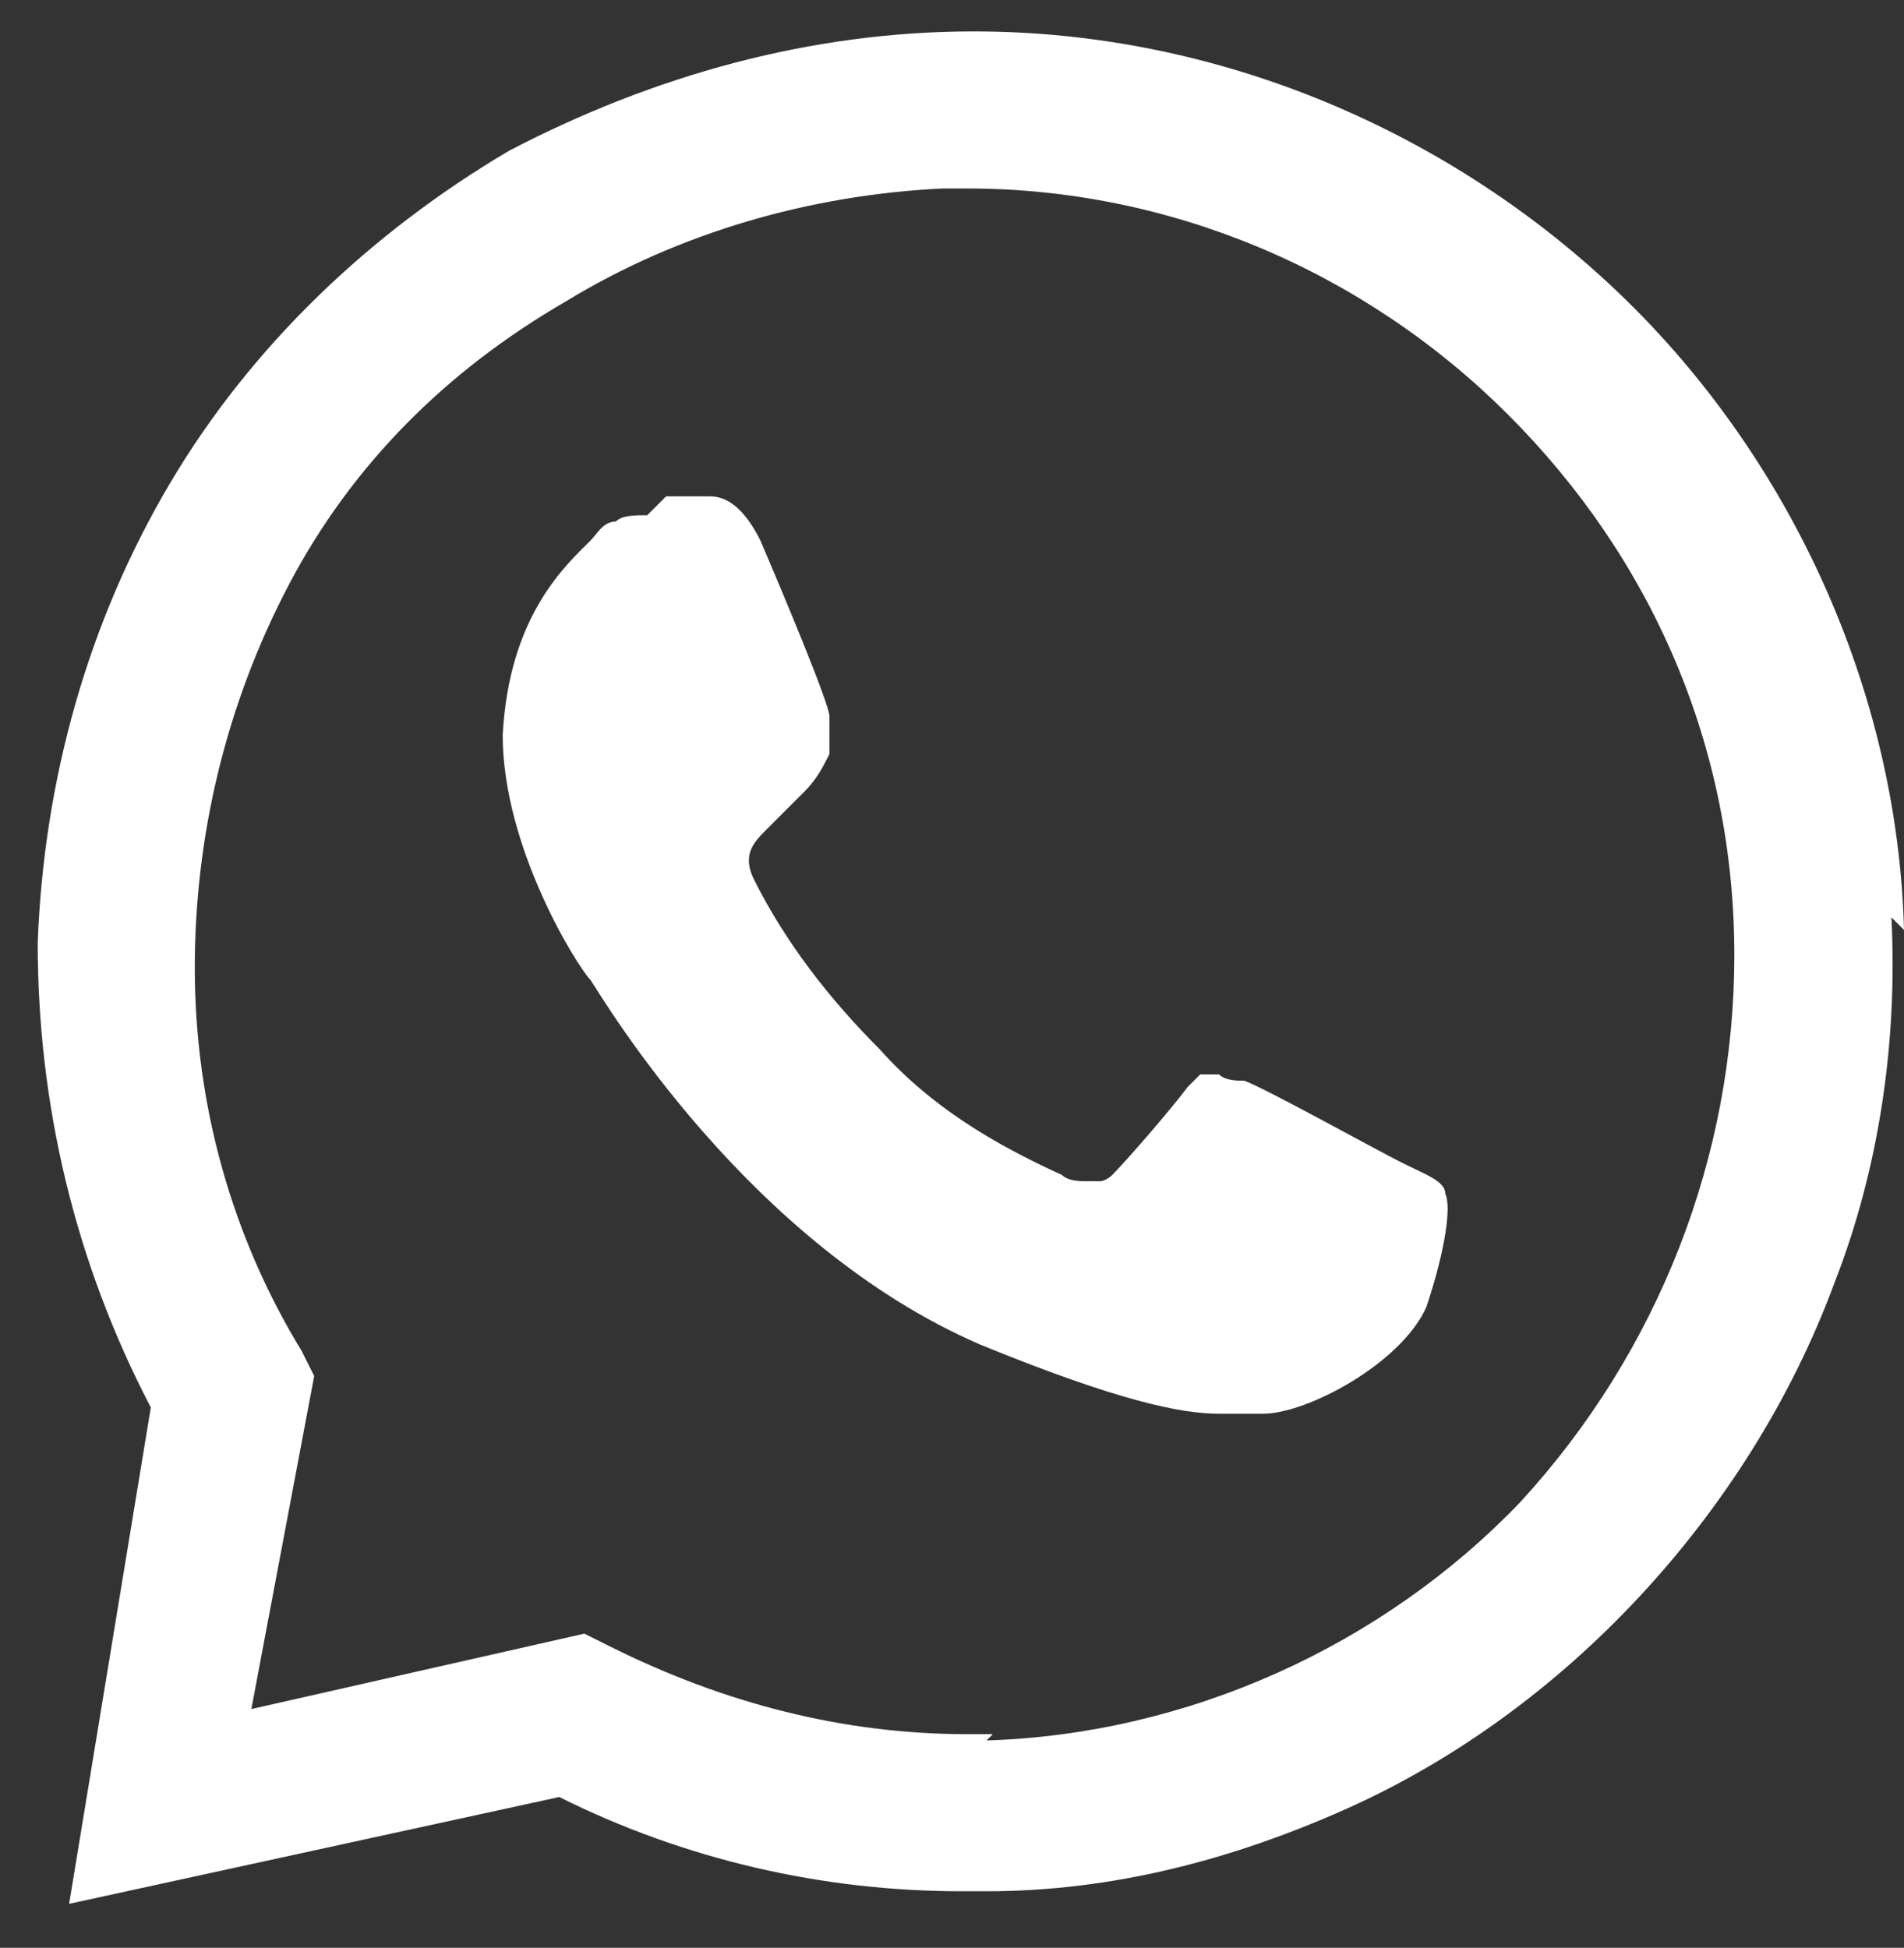
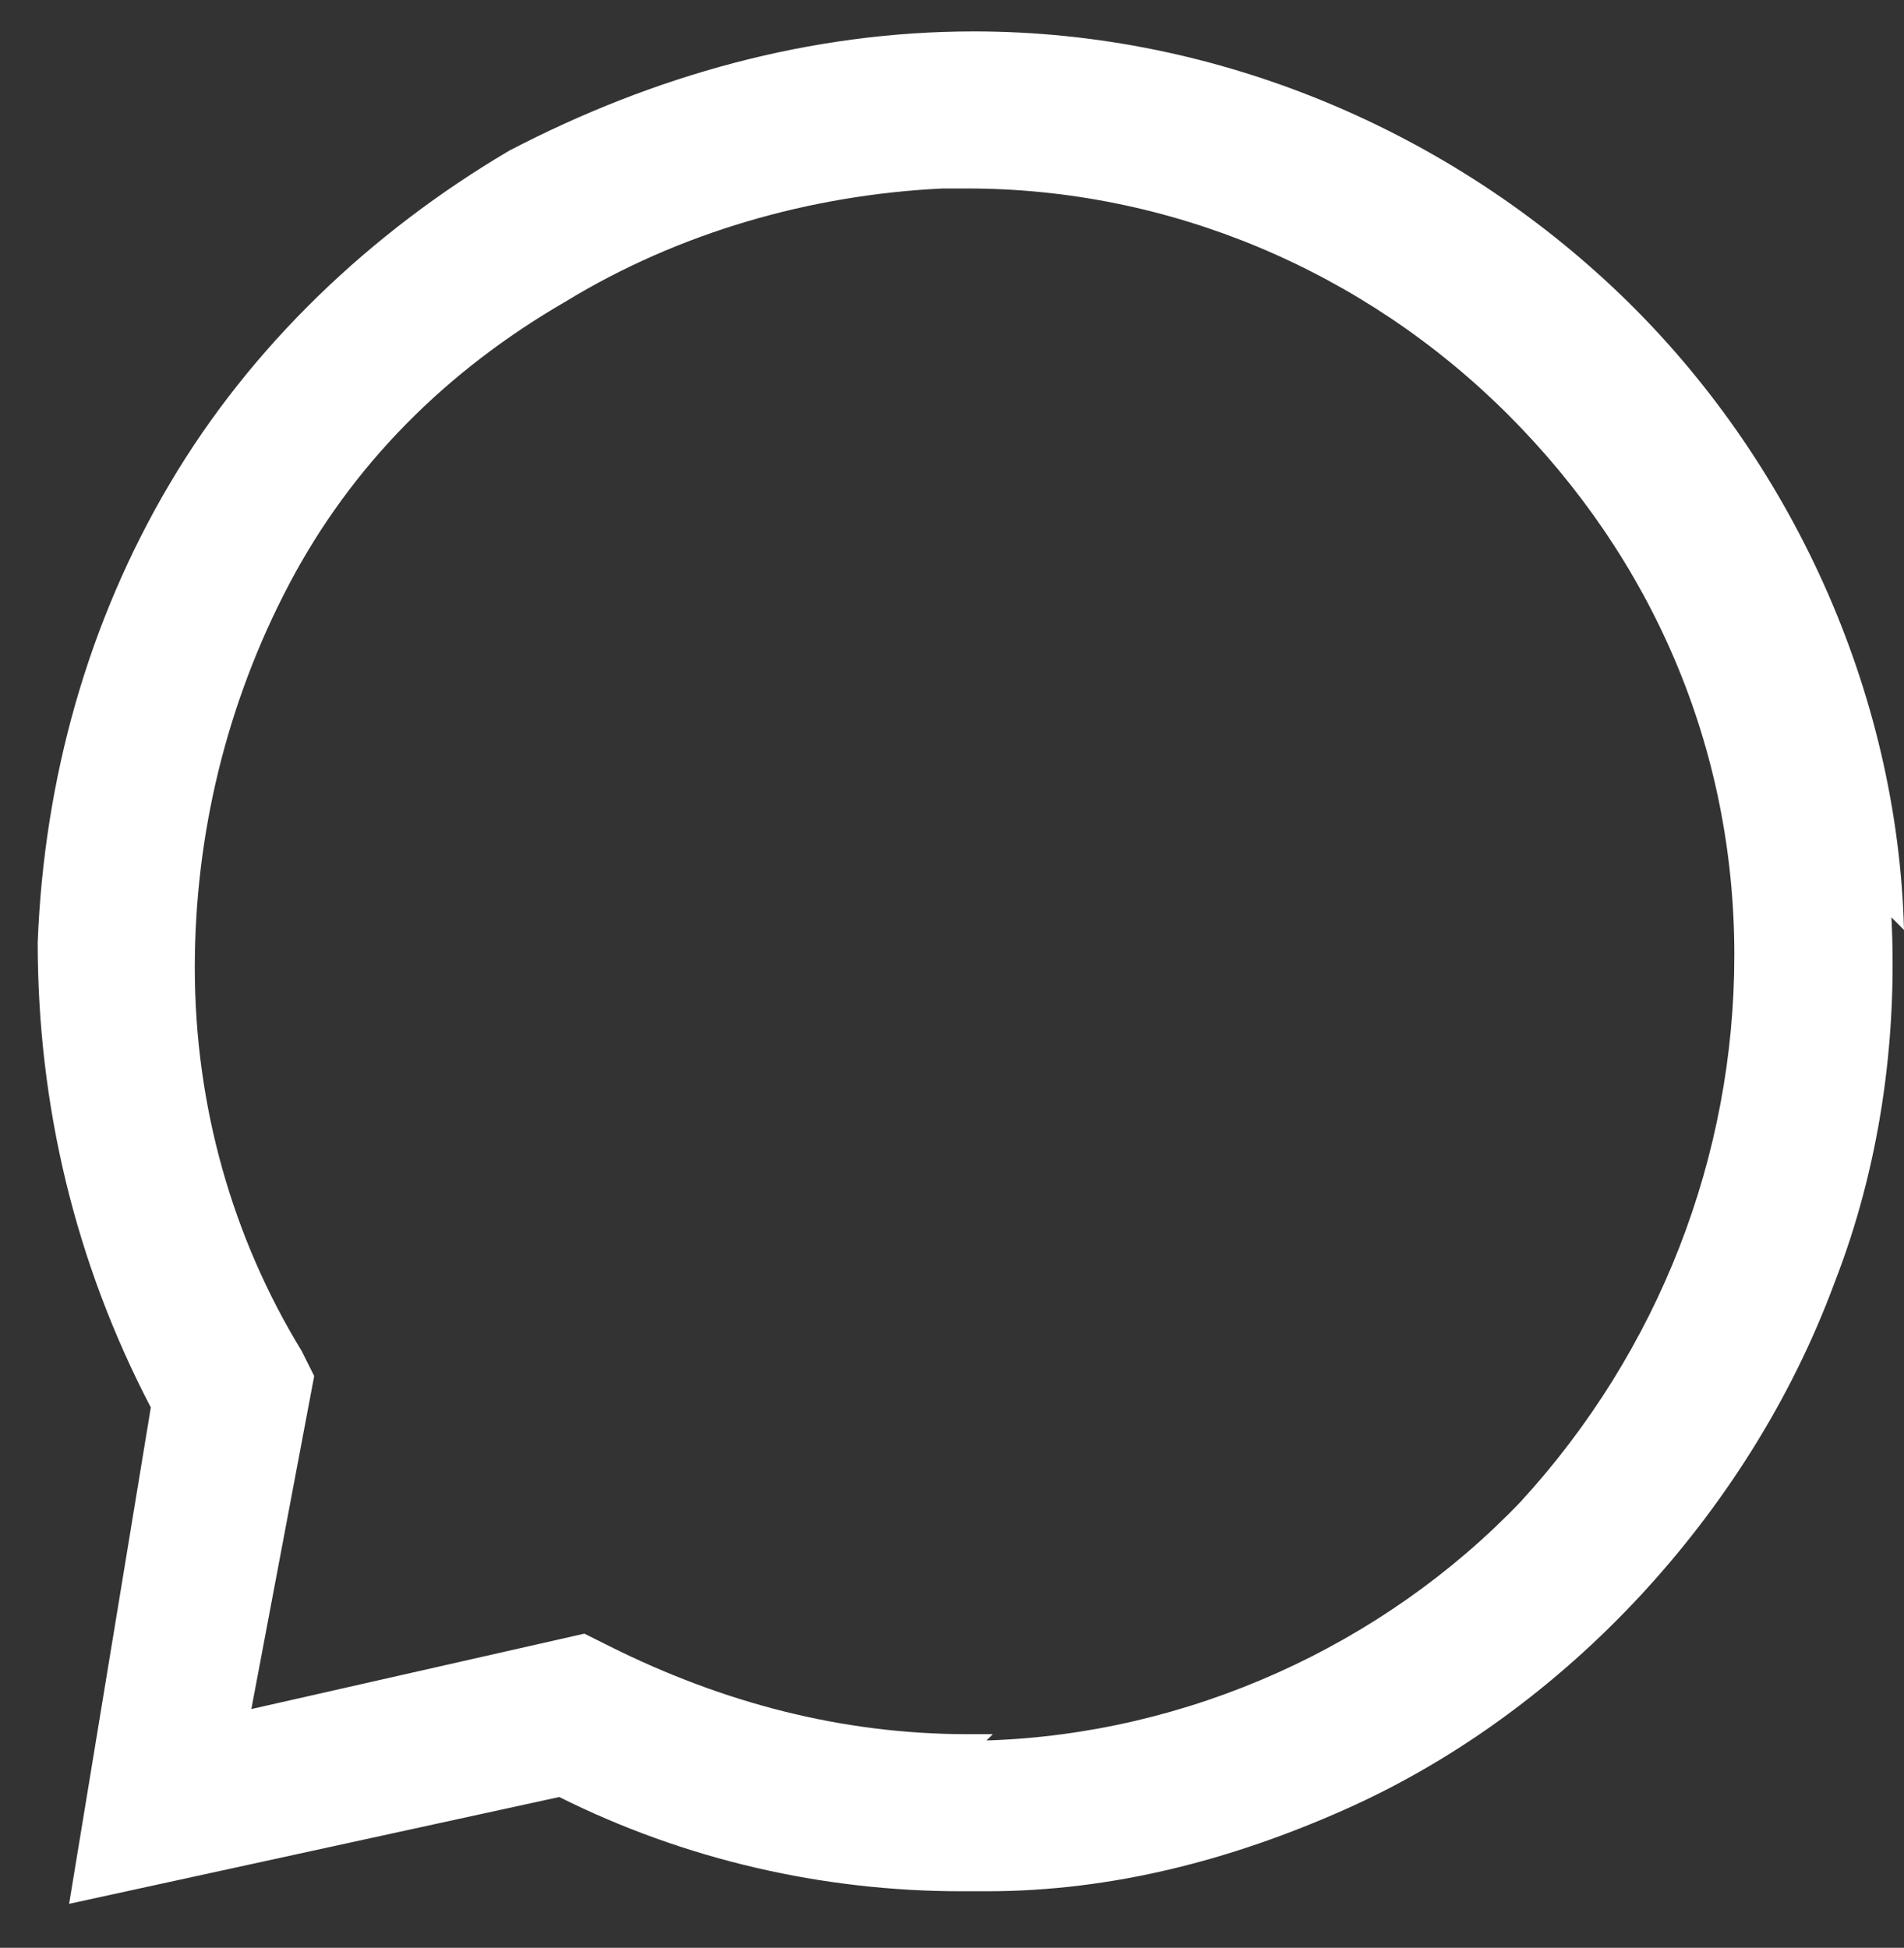
<svg xmlns="http://www.w3.org/2000/svg" id="_レイヤー_1" data-name="レイヤー_1" version="1.1" viewBox="0 0 30.3 31">
  <rect x="0" y="0" width="30.3" height="31" fill="#333333" stroke="none" />
  <defs>
    <style>
      .st0 {
        fill: #fff;
      }
    </style>
  </defs>
  <path class="st0" d="M30.3,14.8c-.1-3.8-1.8-7.5-4.5-10.1S19.4.5,15.5.5h0c-2.6,0-5.1.7-7.4,1.9-2.2,1.3-4.1,3.1-5.4,5.3-1.3,2.2-2,4.7-2.1,7.3,0,2.6.6,5.1,1.8,7.4l-1.3,7.9s0,0,0,0c0,0,0,0,0,0s0,0,0,0c0,0,0,0,0,0h0l7.8-1.7c2,1,4.2,1.5,6.4,1.5h.4c2,0,3.9-.5,5.7-1.3,1.8-.8,3.4-2,4.7-3.4,1.3-1.4,2.4-3.1,3.1-5,.7-1.8,1-3.8.9-5.8h0ZM15.8,27.6h-.4c-2,0-3.9-.5-5.7-1.4l-.4-.2-5.3,1.2,1-5.3-.2-.4c-1.1-1.8-1.7-3.9-1.7-6.1,0-2.1.5-4.2,1.5-6.1,1-1.9,2.5-3.4,4.4-4.5,1.8-1.1,3.9-1.7,6-1.8h.4c3.2,0,6.3,1.3,8.6,3.6,2.3,2.3,3.6,5.3,3.6,8.6,0,3.2-1.2,6.3-3.4,8.7-2.2,2.3-5.3,3.7-8.5,3.8h0Z" />
-   <path class="st0" d="M10.3,8.2c-.2,0-.4,0-.5.1-.2,0-.3.2-.4.3-.4.4-1.3,1.2-1.4,3.1,0,1.8,1.2,3.7,1.4,3.9.2.3,2.5,4.2,6.2,5.8,2.2.9,3.2,1.1,3.8,1.1s.5,0,.7,0c.7,0,2.2-.8,2.6-1.7.3-.9.4-1.6.3-1.8,0-.2-.3-.3-.7-.5-.4-.2-2.2-1.2-2.5-1.3-.1,0-.3,0-.4-.1,0,0-.2,0-.3,0,0,0-.1.1-.2.2-.3.4-1,1.2-1.2,1.4,0,0-.1.1-.2.1,0,0-.1,0-.2,0-.1,0-.3,0-.4-.1-1.1-.5-2.1-1.1-2.9-2-.8-.8-1.5-1.7-2-2.7-.2-.4,0-.6.2-.8.2-.2.4-.4.6-.6.2-.2.3-.4.4-.6,0-.1,0-.2,0-.3,0-.1,0-.2,0-.3,0-.2-.8-2.1-1.1-2.8-.3-.6-.6-.7-.8-.7-.2,0-.5,0-.7,0h0" />
</svg>